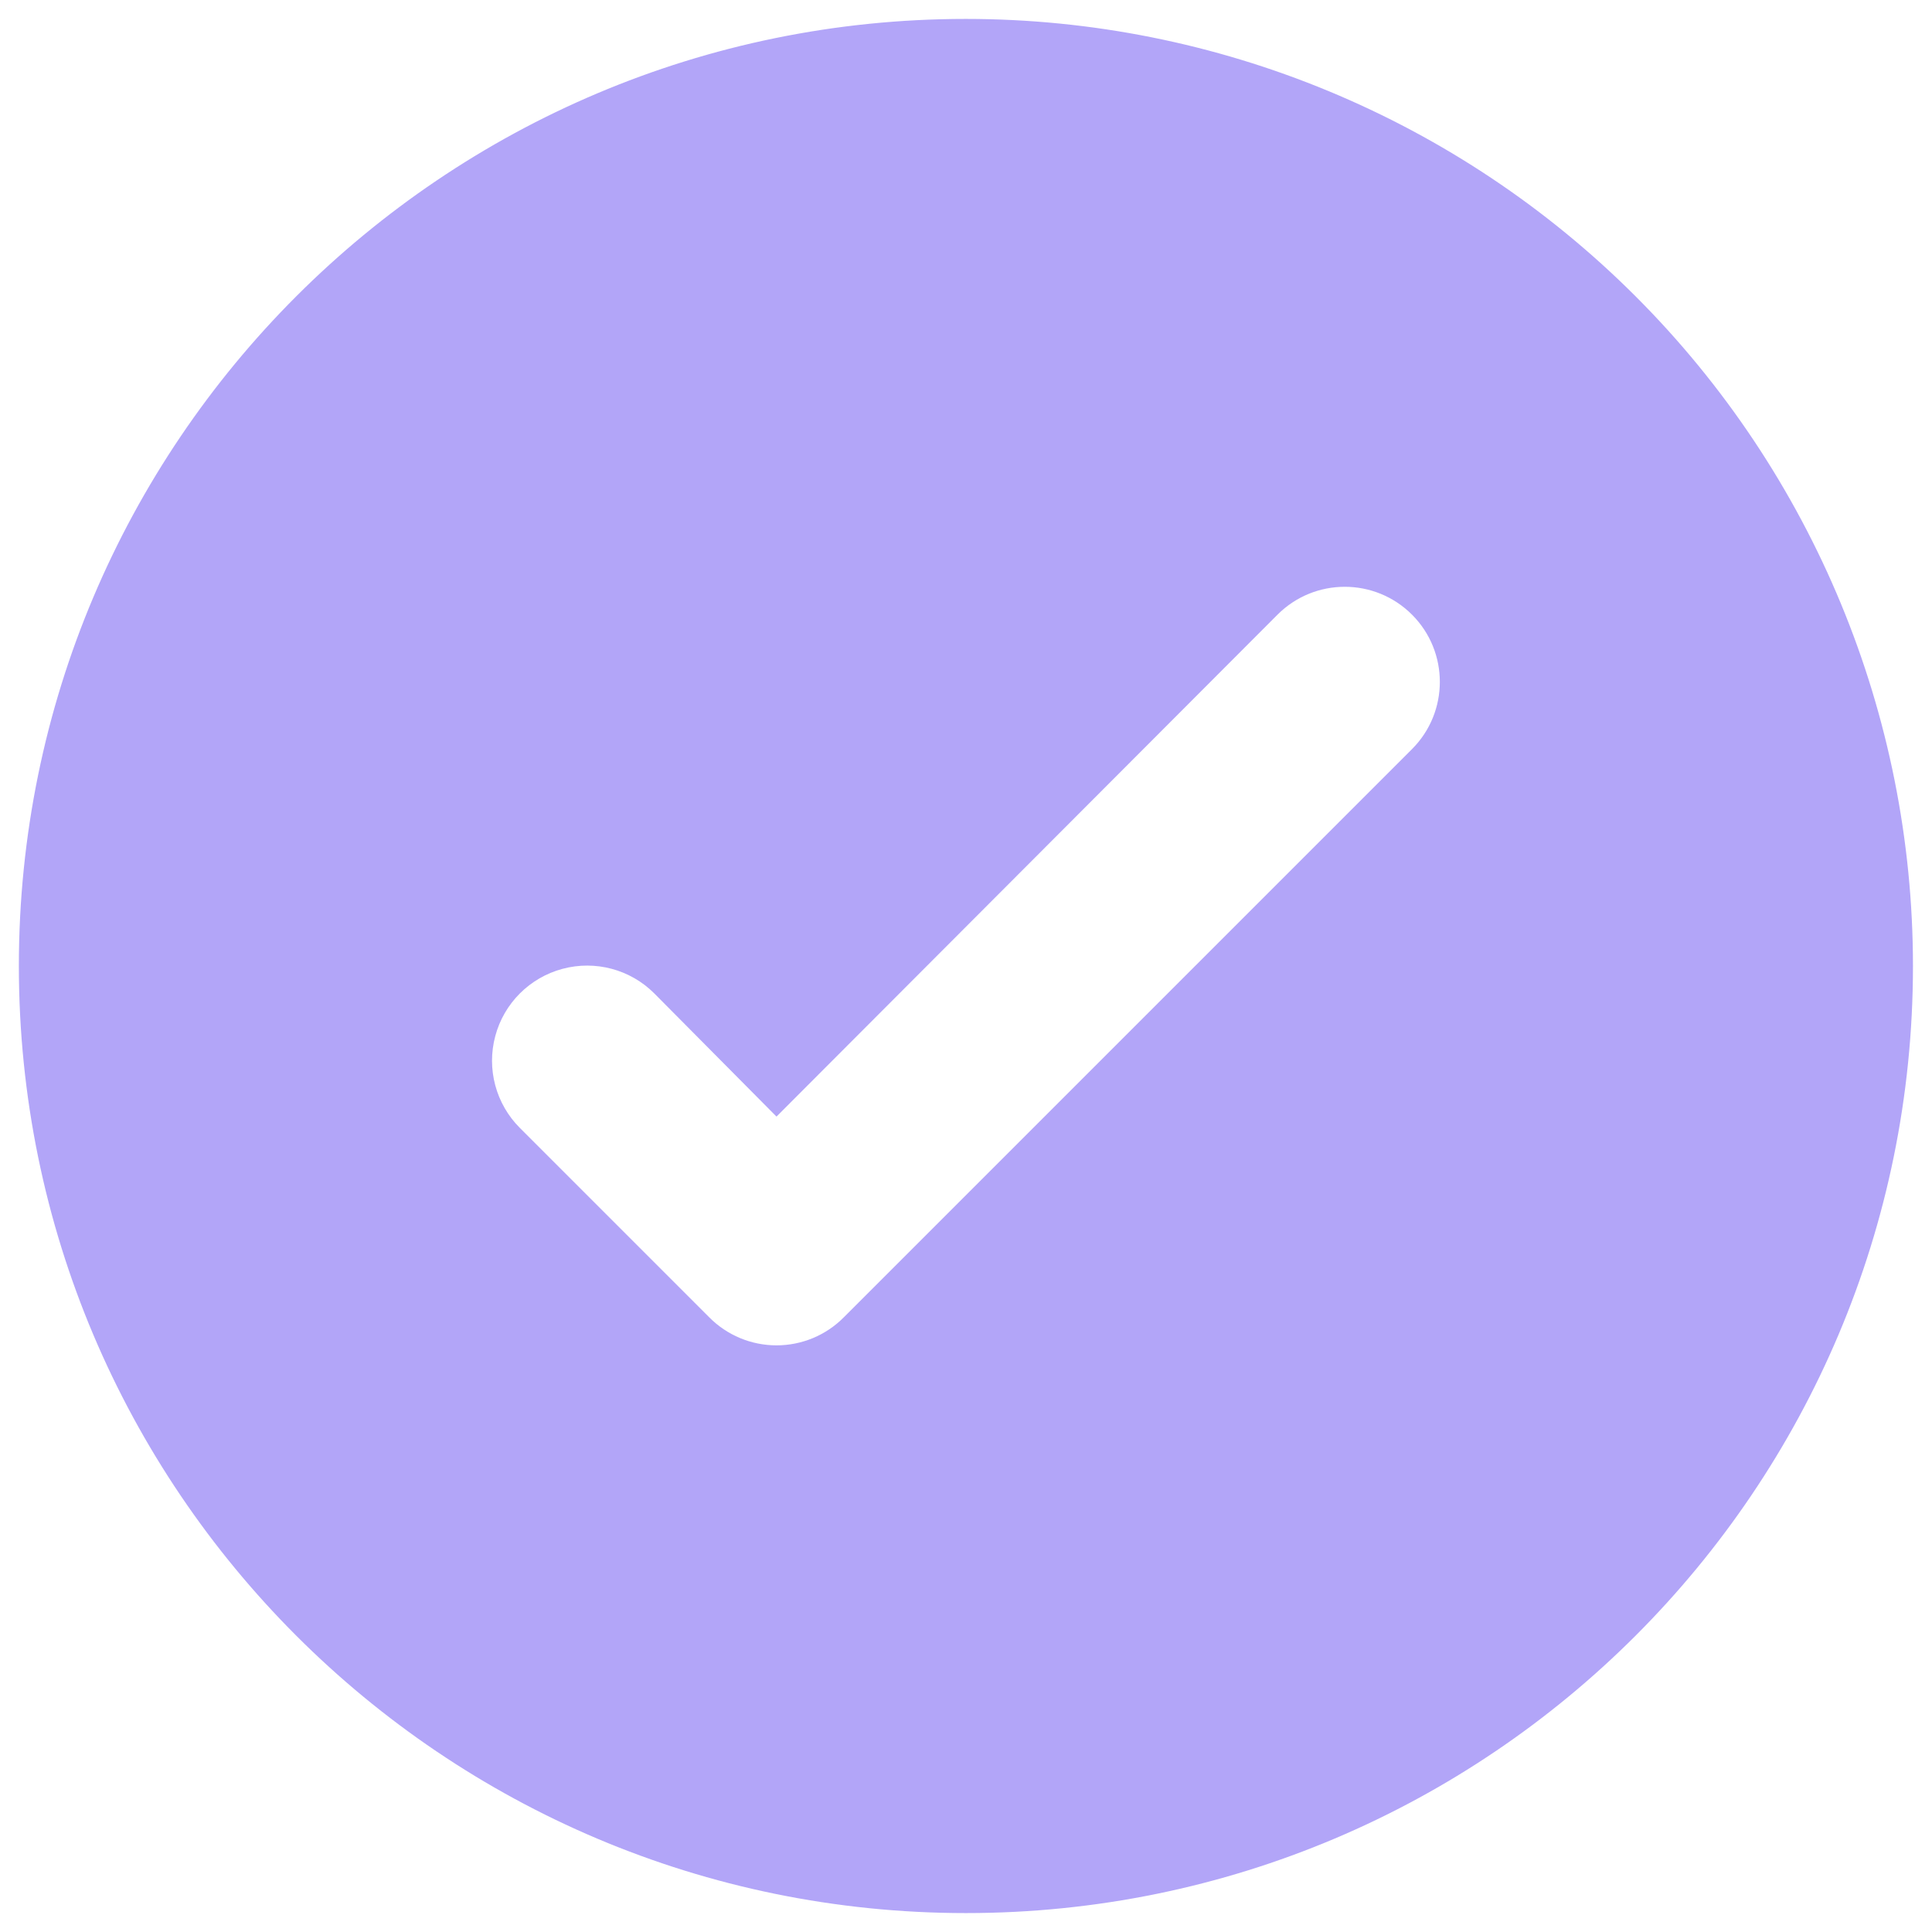
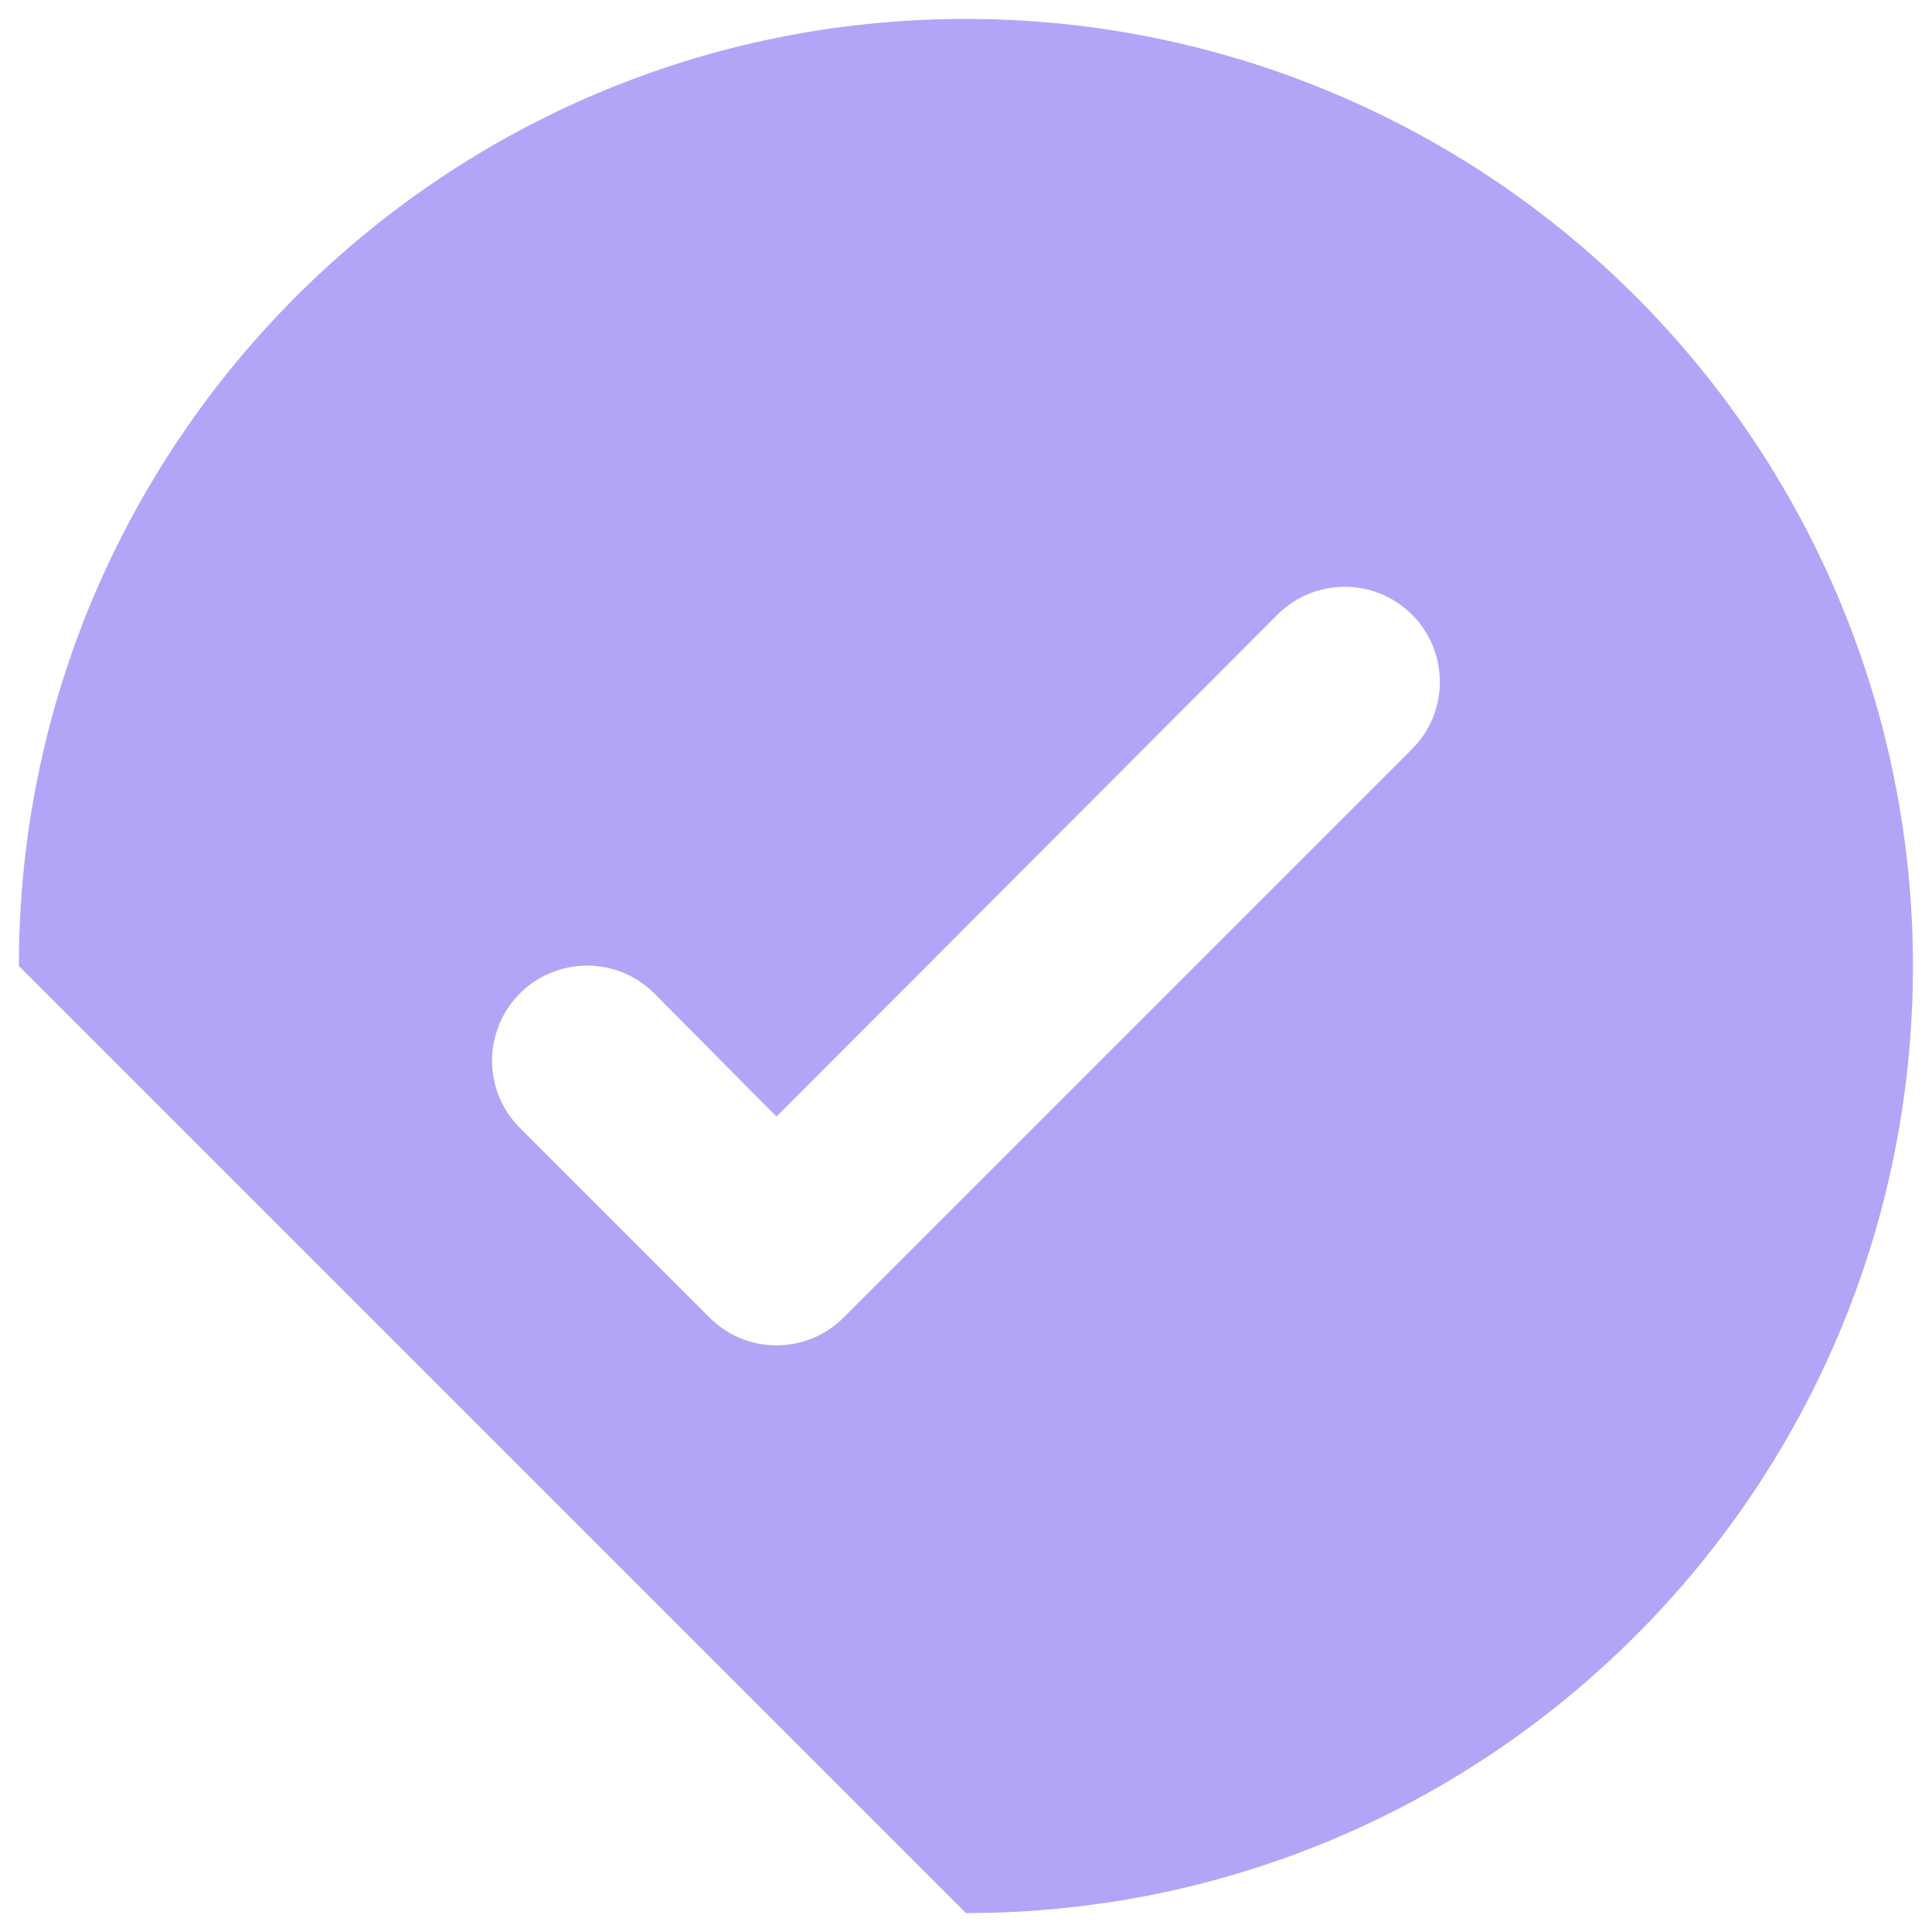
<svg xmlns="http://www.w3.org/2000/svg" width="34" height="34" viewBox="0 0 34 34" fill="none">
-   <path fill-rule="evenodd" clip-rule="evenodd" d="M0.332 17C0.332 7.795 7.794 0.333 16.999 0.333C21.419 0.333 25.658 2.089 28.784 5.215C31.909 8.34 33.665 12.58 33.665 17C33.665 26.205 26.203 33.667 16.999 33.667C7.794 33.667 0.332 26.205 0.332 17ZM14.849 23.183L24.849 13.183C25.502 12.53 25.502 11.47 24.849 10.817C24.195 10.163 23.136 10.163 22.482 10.817L13.665 19.65L11.515 17.483C11.093 17.06 10.476 16.895 9.899 17.05C9.321 17.205 8.87 17.656 8.716 18.233C8.561 18.811 8.726 19.427 9.149 19.85L12.482 23.183C12.795 23.499 13.221 23.676 13.665 23.676C14.11 23.676 14.536 23.499 14.849 23.183Z" fill="#B2A5F8" />
+   <path fill-rule="evenodd" clip-rule="evenodd" d="M0.332 17C0.332 7.795 7.794 0.333 16.999 0.333C21.419 0.333 25.658 2.089 28.784 5.215C31.909 8.34 33.665 12.58 33.665 17C33.665 26.205 26.203 33.667 16.999 33.667ZM14.849 23.183L24.849 13.183C25.502 12.53 25.502 11.47 24.849 10.817C24.195 10.163 23.136 10.163 22.482 10.817L13.665 19.65L11.515 17.483C11.093 17.06 10.476 16.895 9.899 17.05C9.321 17.205 8.87 17.656 8.716 18.233C8.561 18.811 8.726 19.427 9.149 19.85L12.482 23.183C12.795 23.499 13.221 23.676 13.665 23.676C14.11 23.676 14.536 23.499 14.849 23.183Z" fill="#B2A5F8" />
</svg>